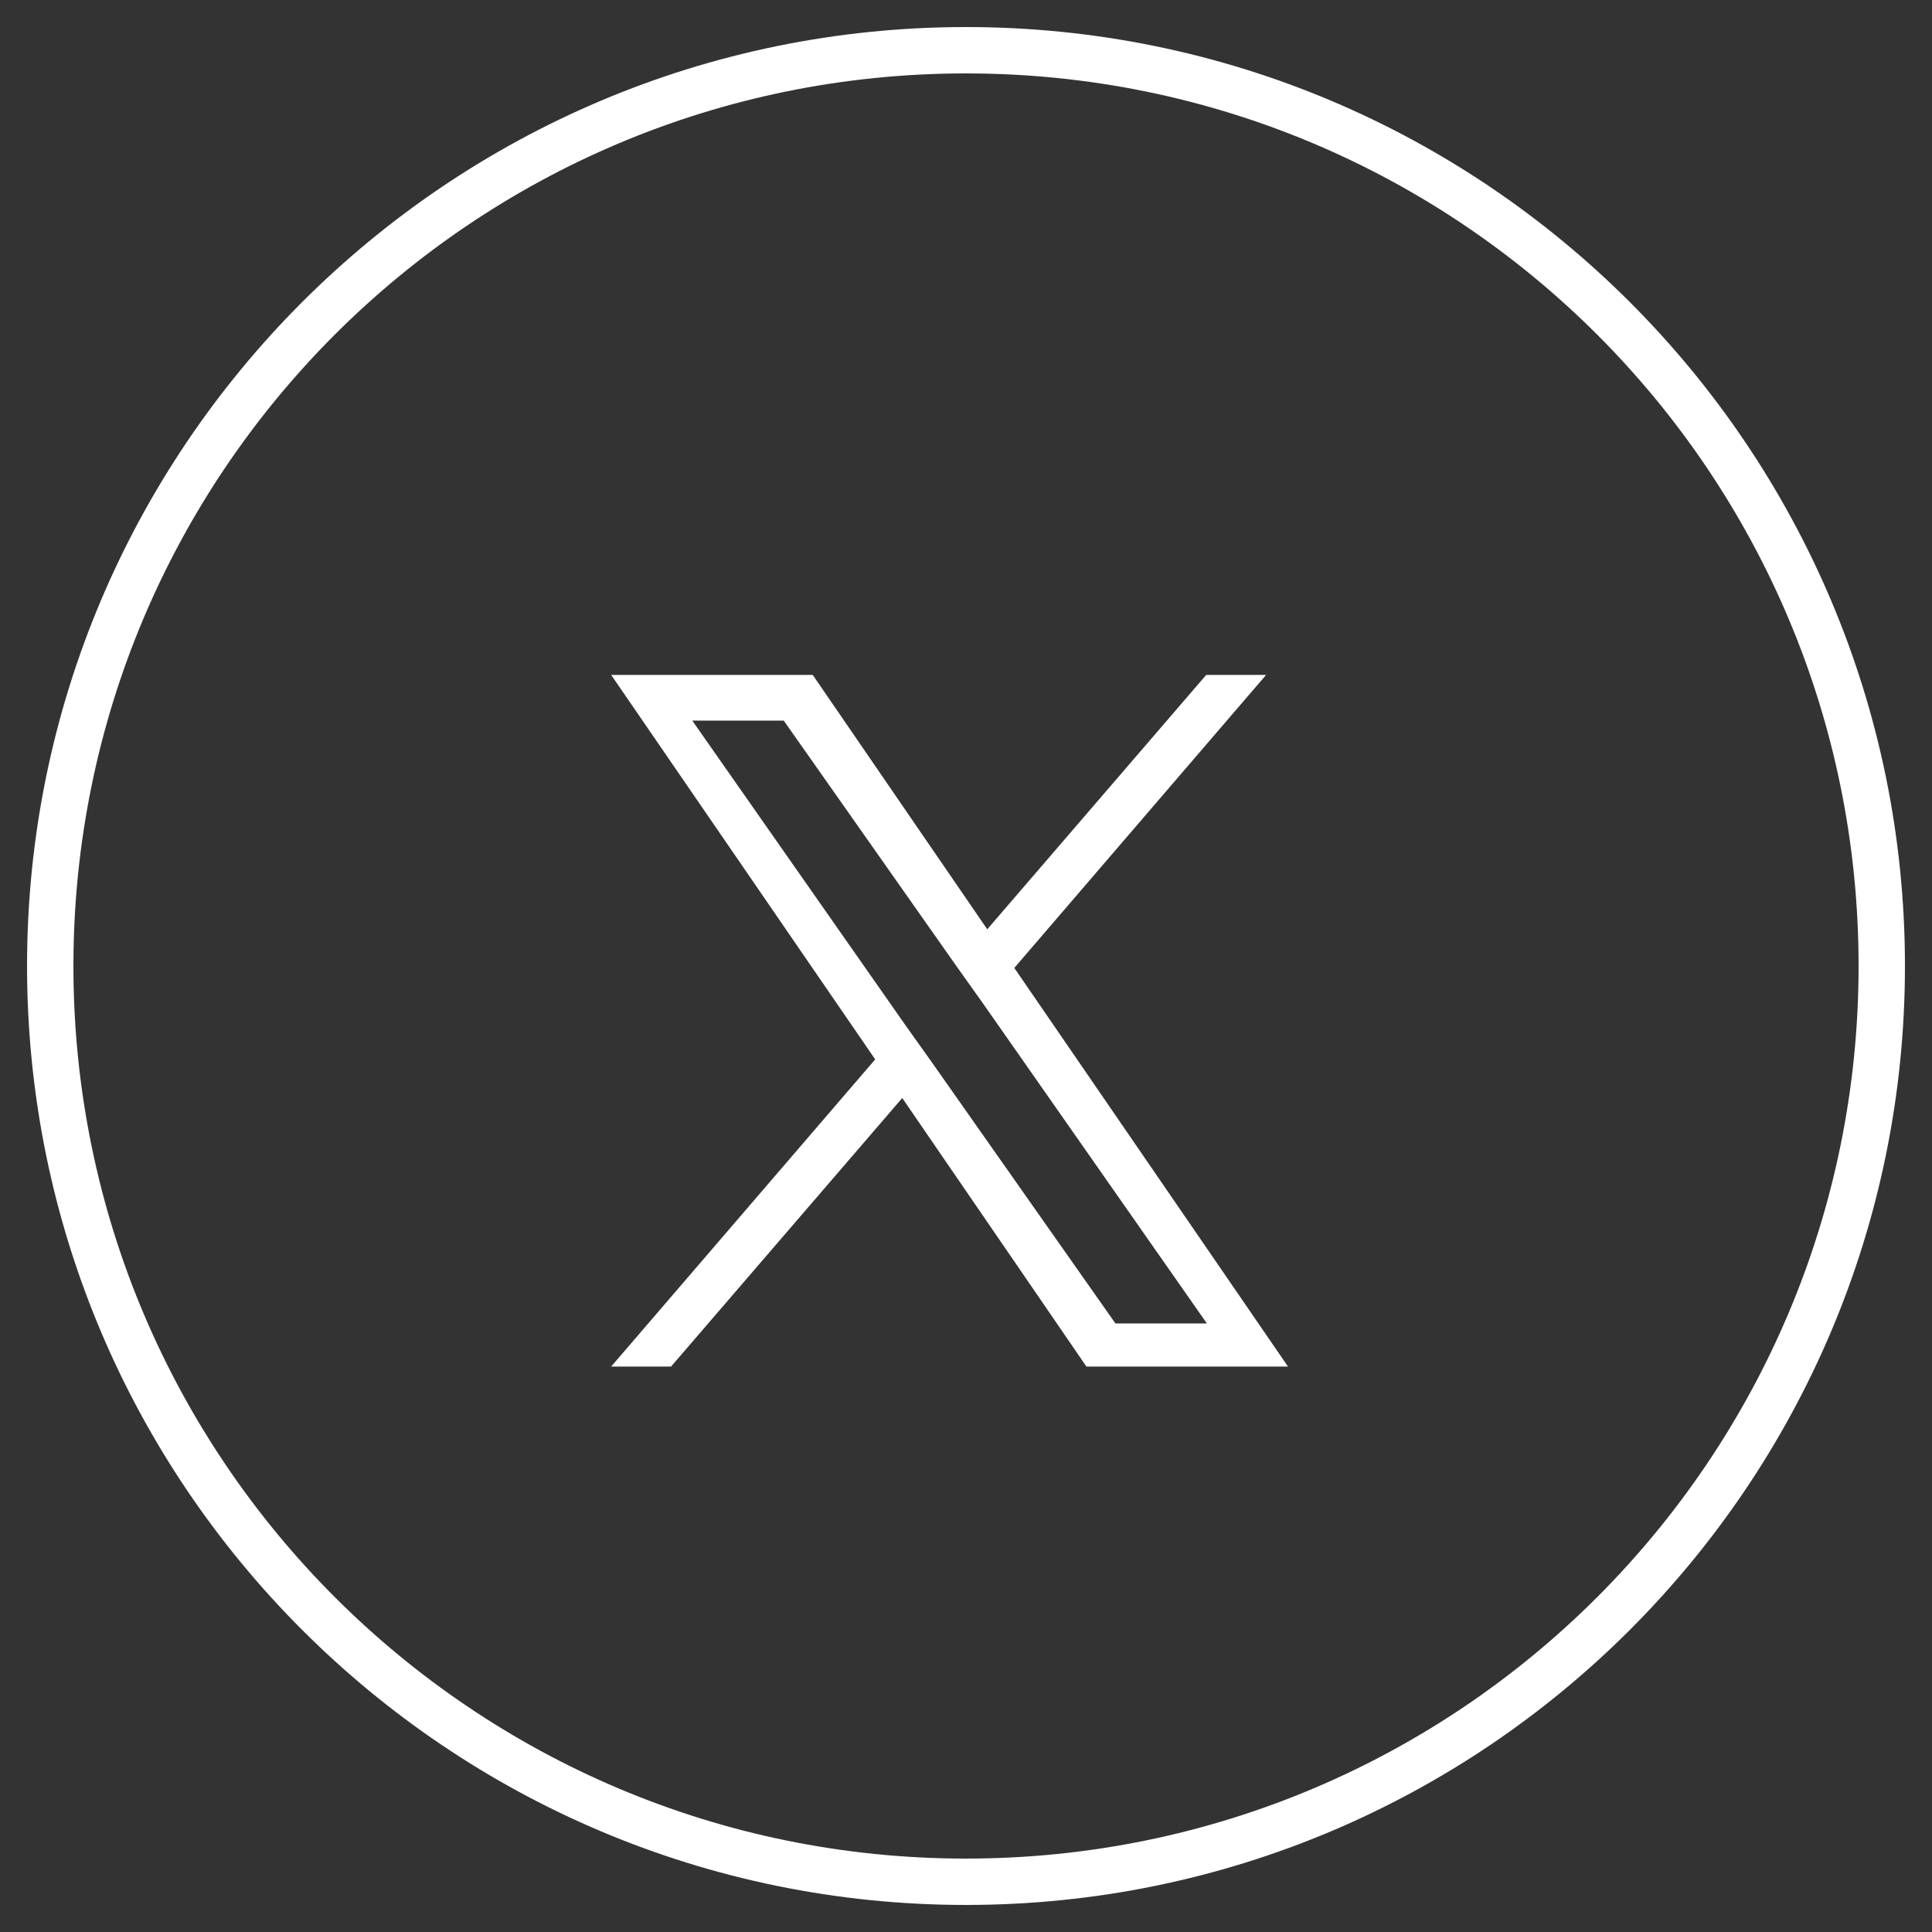
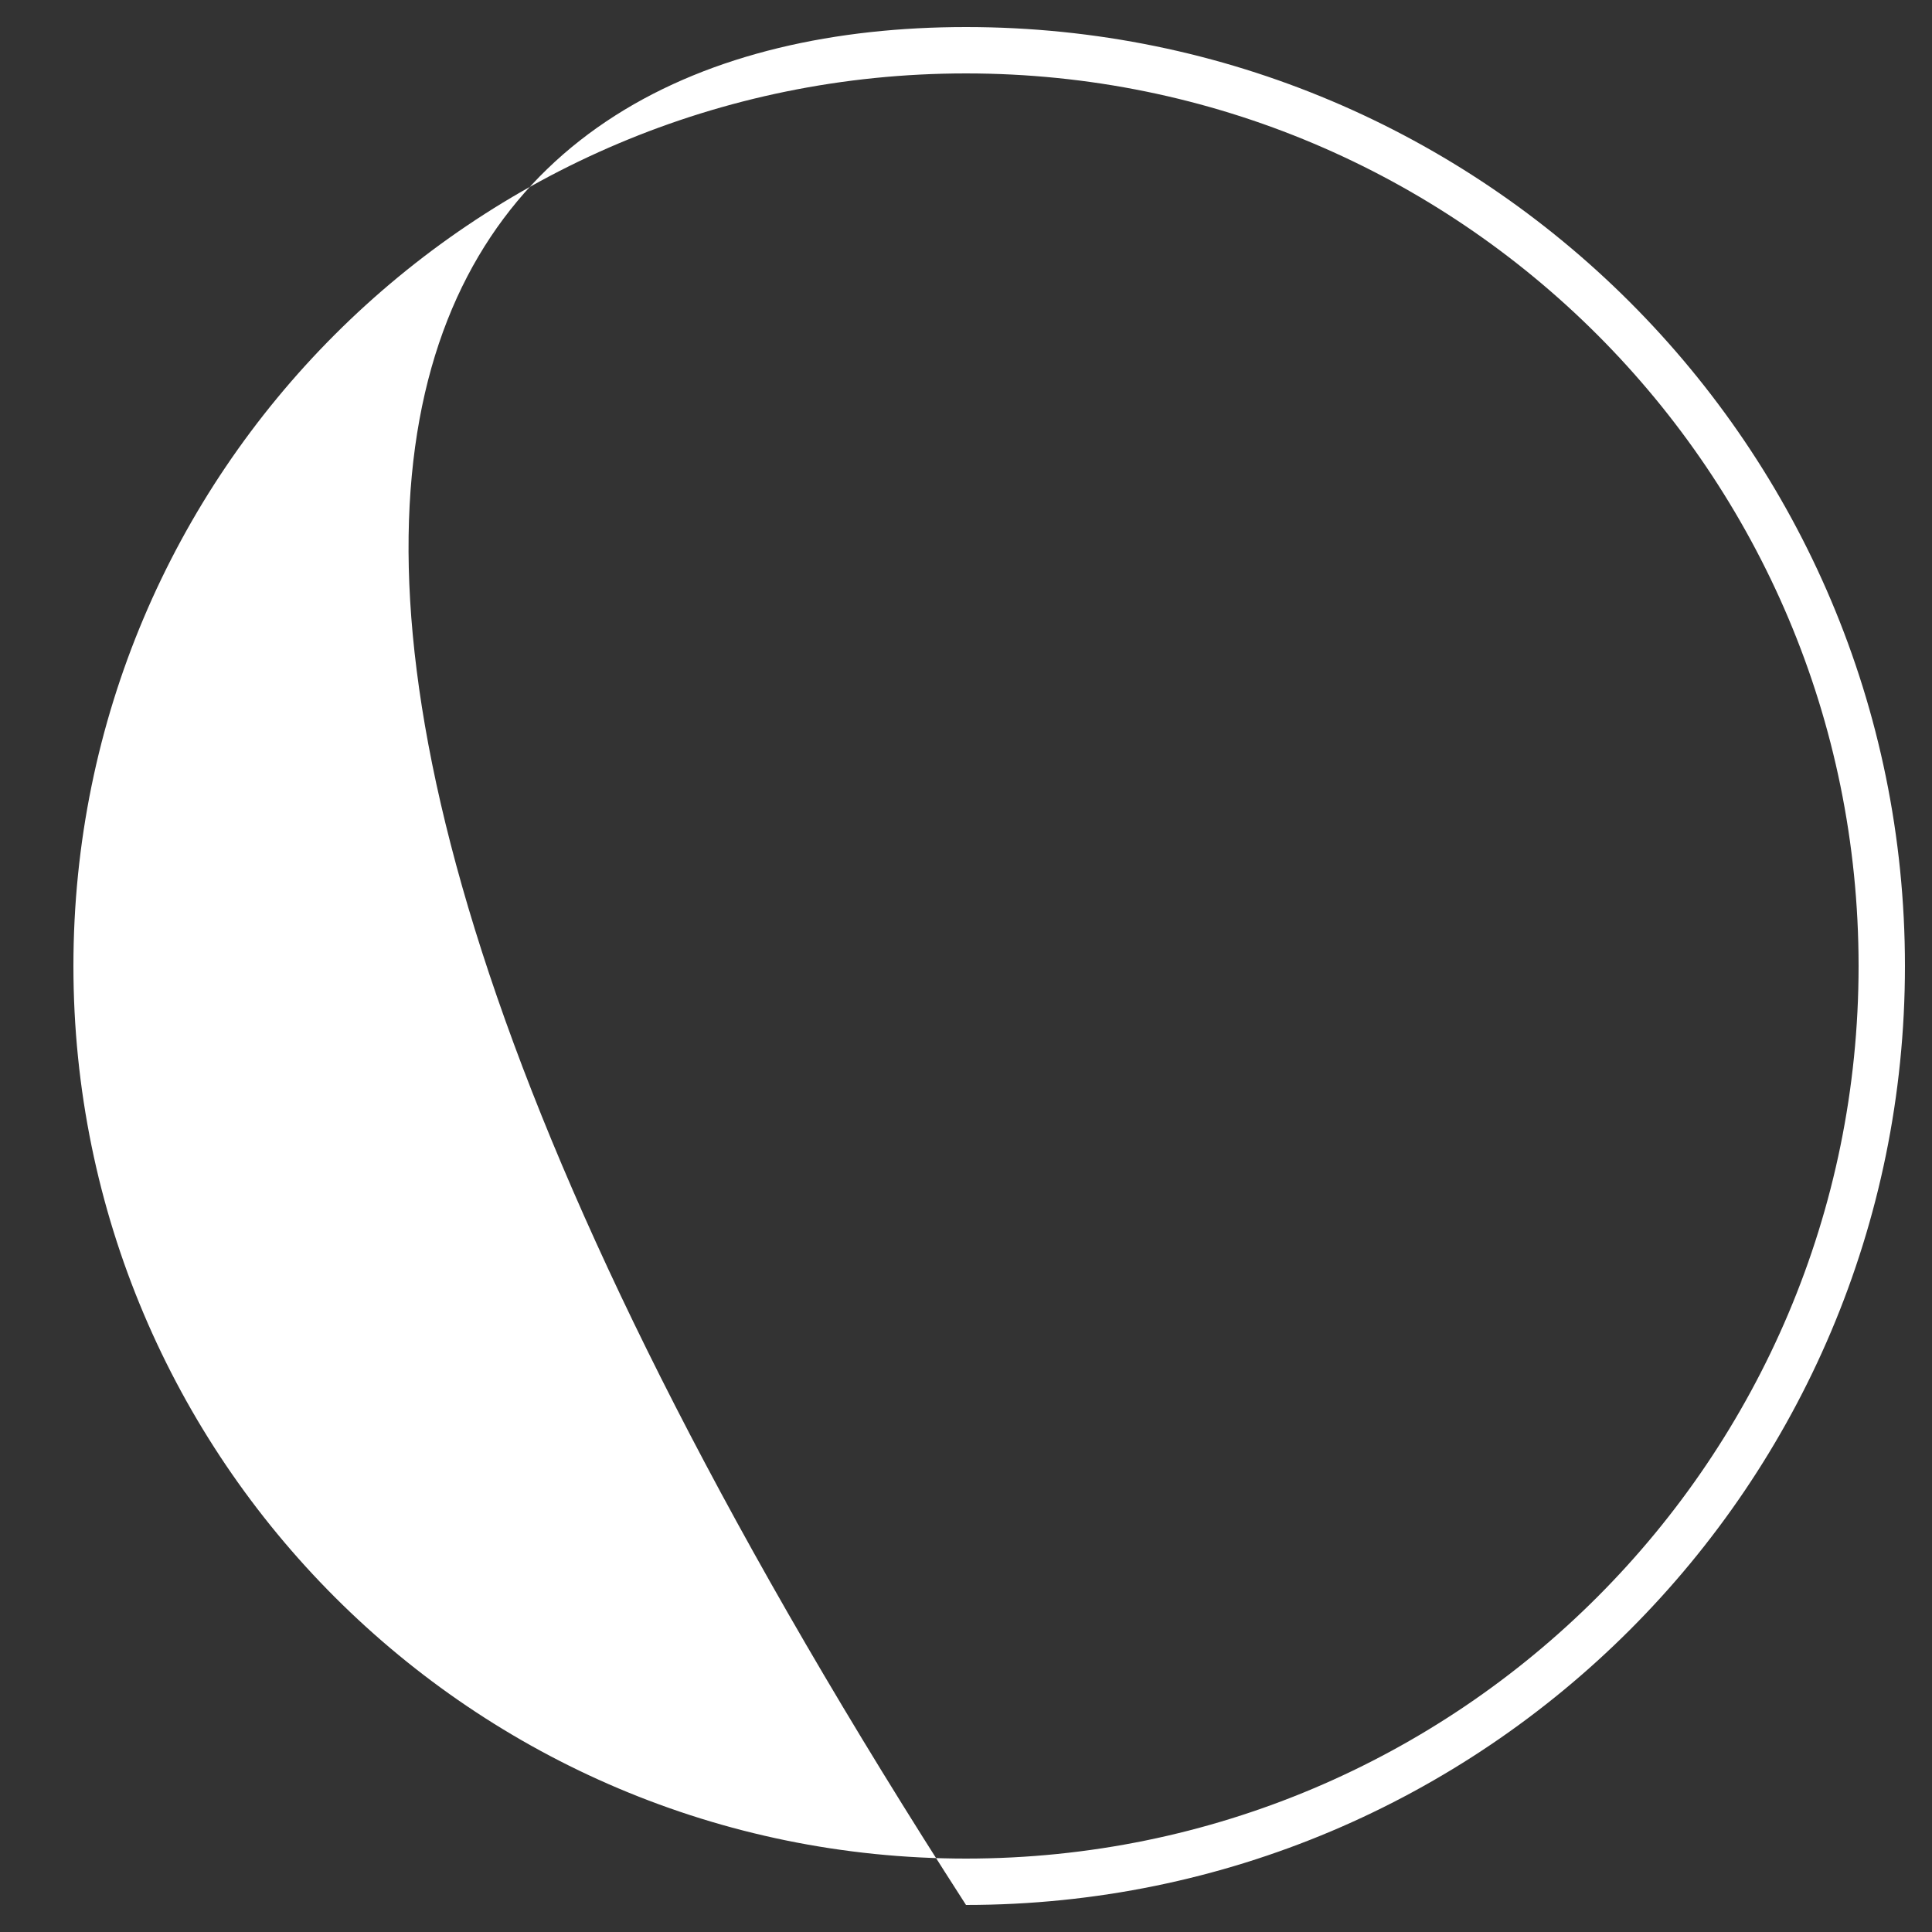
<svg xmlns="http://www.w3.org/2000/svg" id="Ebene_1" x="0px" y="0px" viewBox="0 0 30 30" style="enable-background:new 0 0 30 30;" xml:space="preserve">
  <rect x="0" y="0" width="30" height="30" fill="#333333" stroke="none" />
  <style type="text/css">	.st0{fill:#FFFFFF;}</style>
  <g>
-     <path class="st0" d="M15,1.14C7.34,1.14,1.14,7.34,1.14,15c0,7.66,6.21,13.86,13.86,13.86c7.66,0,13.86-6.21,13.86-13.86  C28.86,7.34,22.66,1.14,15,1.14L15,1.14z M15,29.58C6.95,29.58,0.42,23.05,0.42,15C0.42,6.95,6.95,0.42,15,0.42  S29.58,6.95,29.58,15C29.58,23.05,23.05,29.58,15,29.58z" />
-     <path class="st0" d="M15.75,15.03l3.91-4.55h-0.93l-3.4,3.95l-2.71-3.95H9.49l4.1,5.97l-4.1,4.77h0.93l3.59-4.17l2.86,4.17H20  L15.75,15.03L15.75,15.03z M14.48,16.51l-0.42-0.59l-3.31-4.73h1.42L14.85,15l0.42,0.59l3.47,4.96h-1.42L14.48,16.51L14.48,16.51z" />
+     <path class="st0" d="M15,1.14C7.34,1.14,1.14,7.34,1.14,15c0,7.66,6.21,13.86,13.86,13.86c7.66,0,13.86-6.21,13.86-13.86  C28.86,7.34,22.66,1.14,15,1.14L15,1.14z M15,29.58C0.42,6.95,6.95,0.42,15,0.42  S29.58,6.95,29.58,15C29.58,23.05,23.05,29.58,15,29.58z" />
  </g>
</svg>